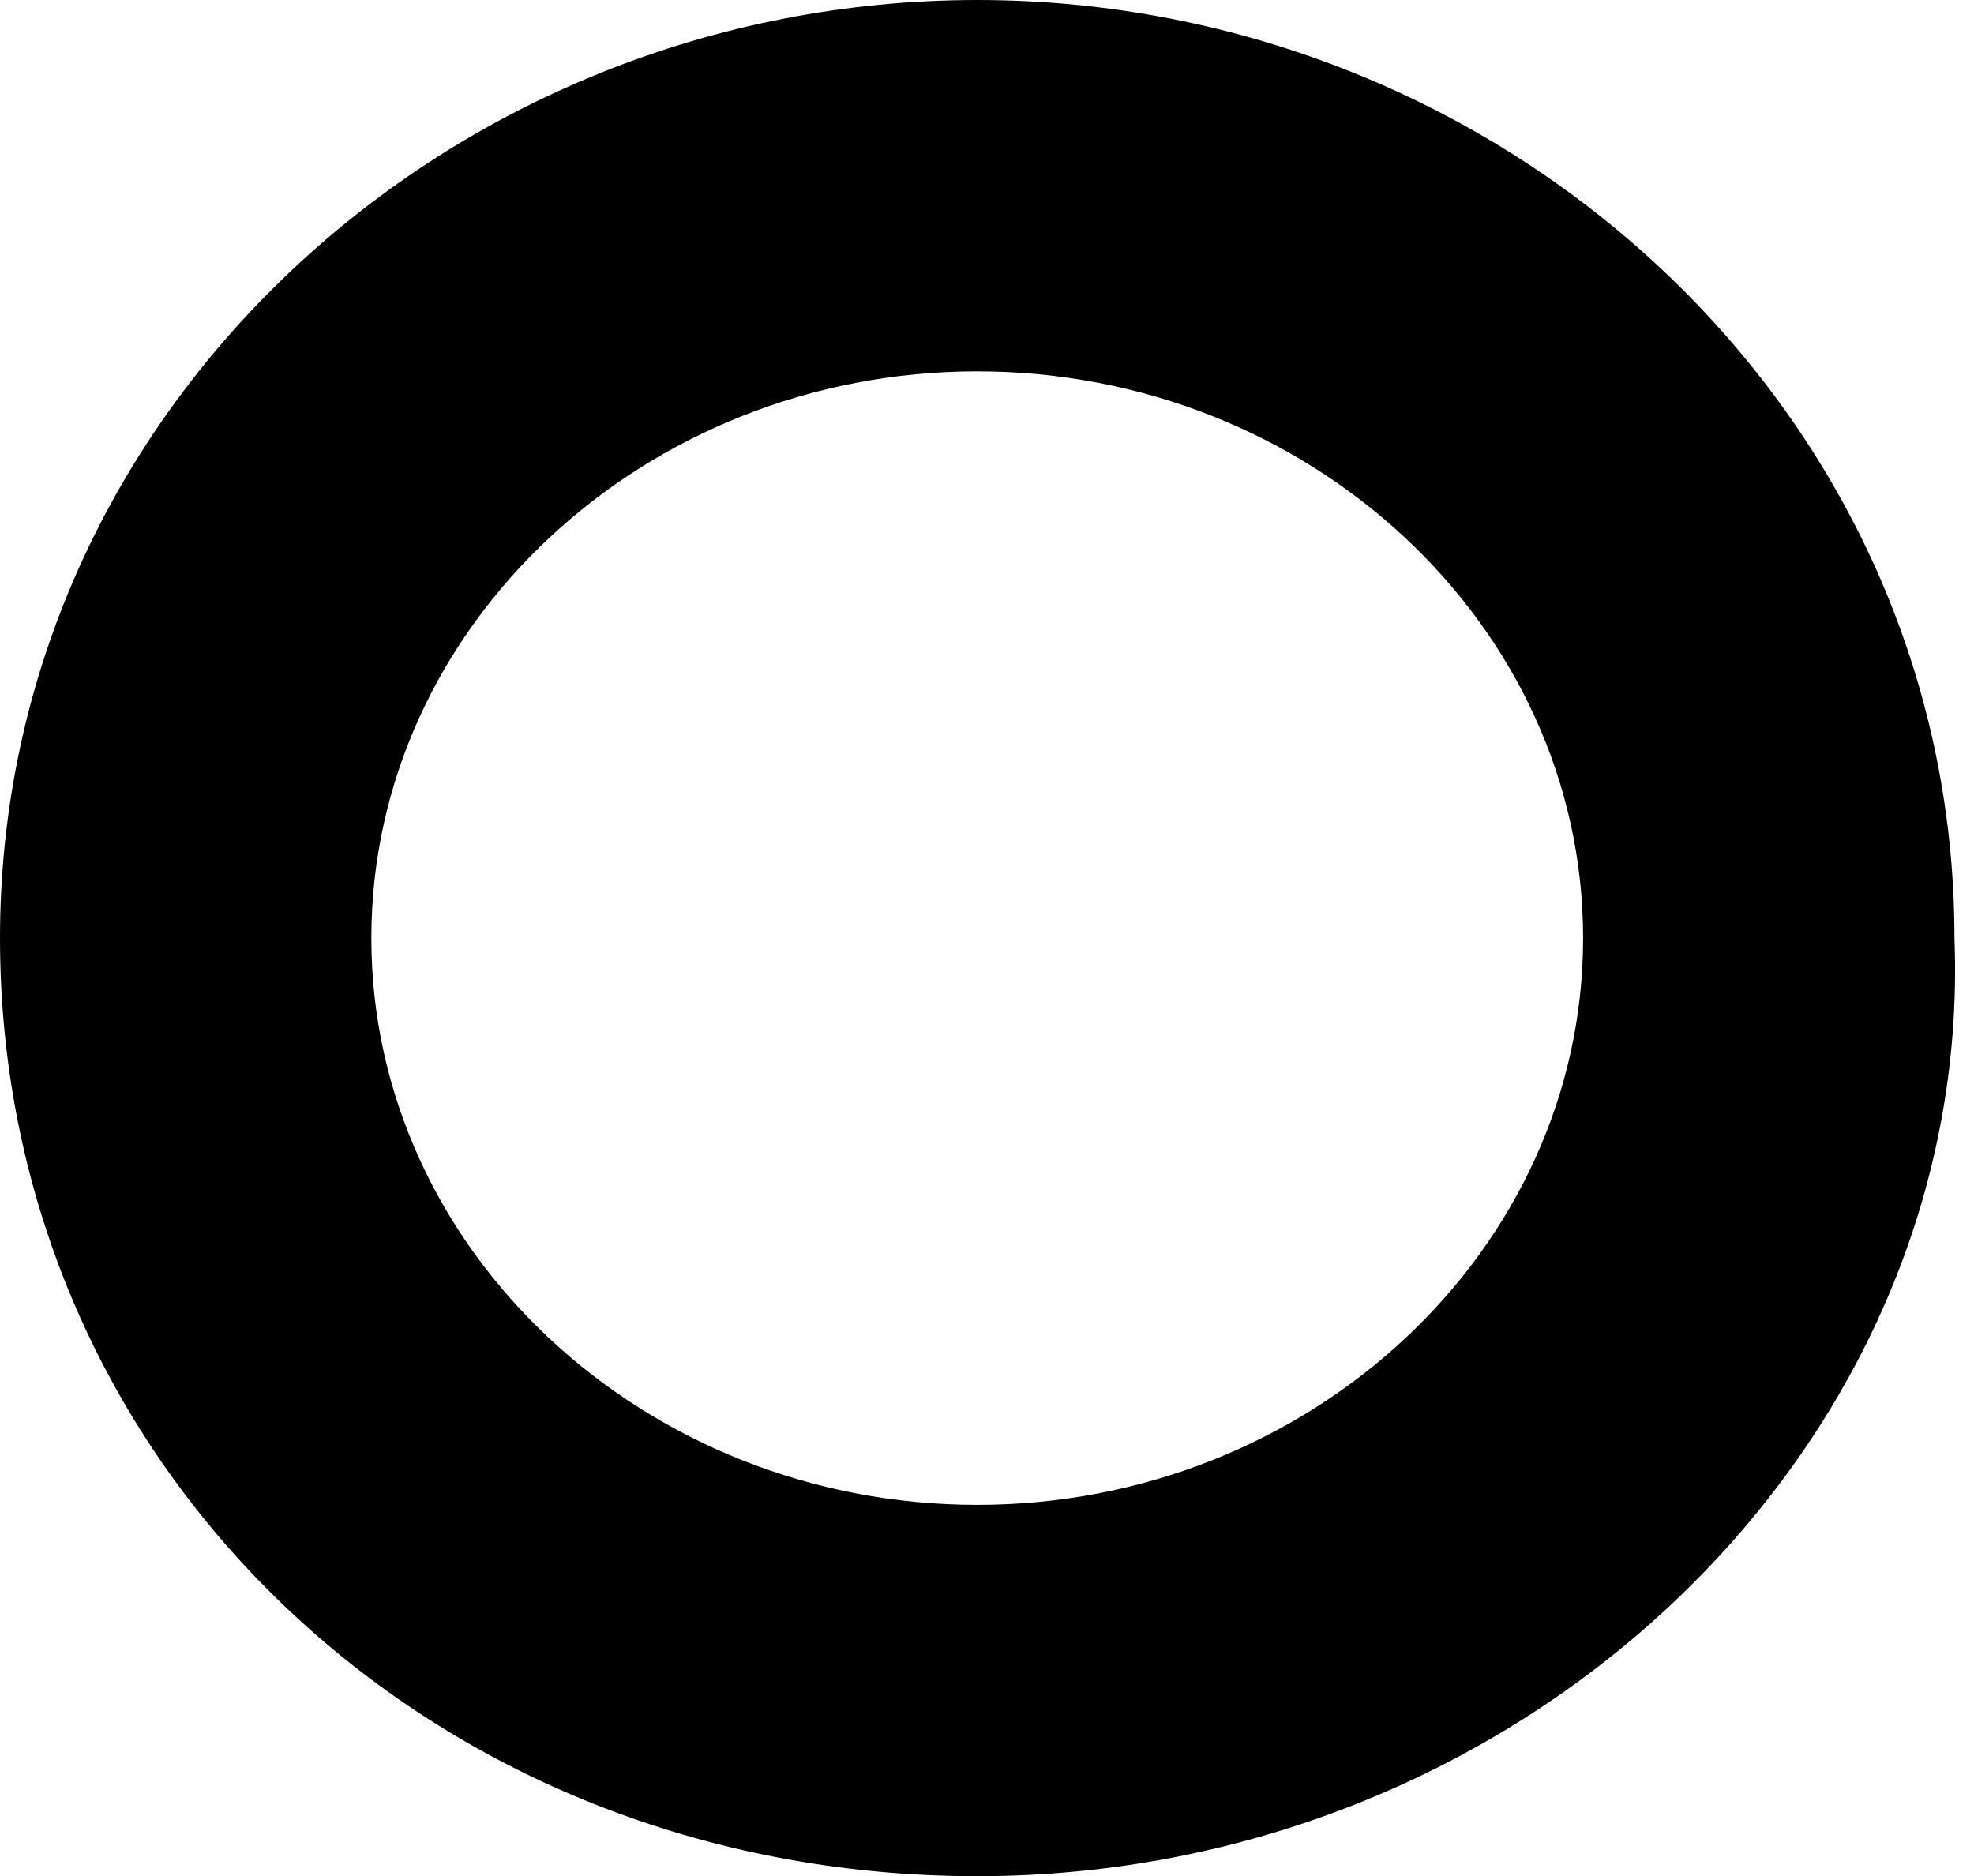
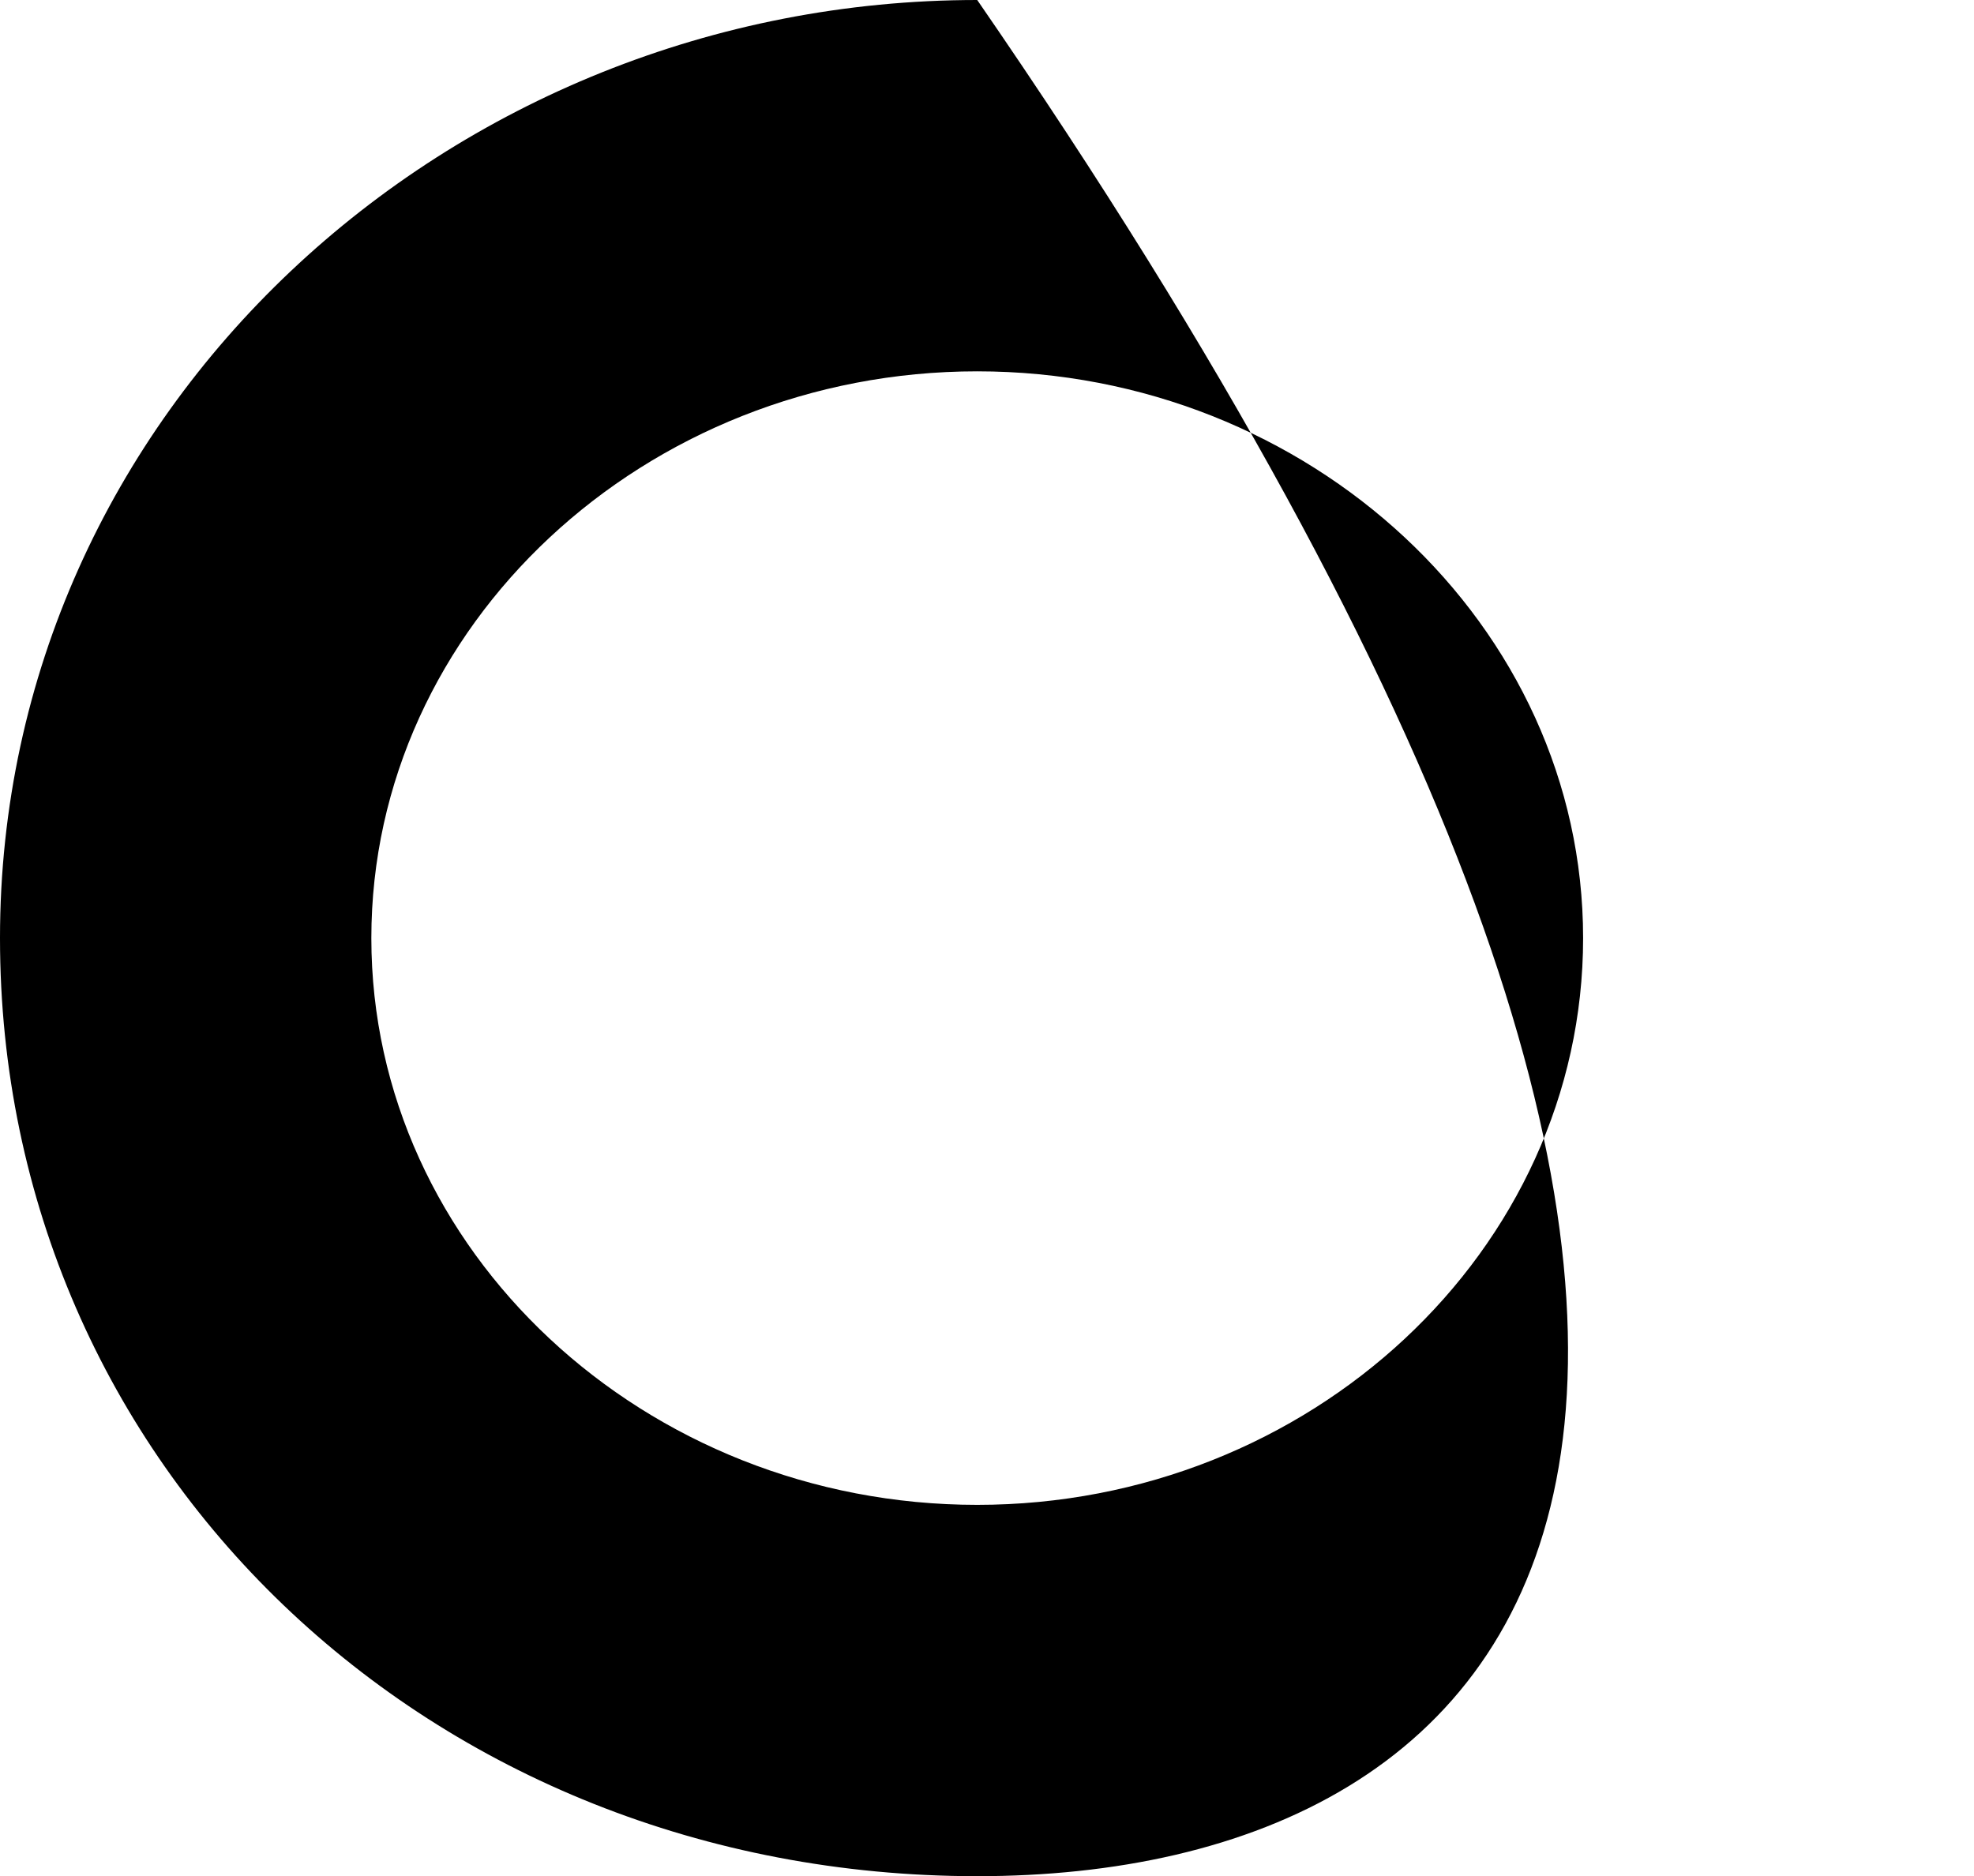
<svg xmlns="http://www.w3.org/2000/svg" version="1.1" id="Layer_1" x="0px" y="0px" width="10.1px" height="9.6px" viewBox="0 0 10.1 9.6" style="enable-background:new 0 0 10.1 9.6;" xml:space="preserve">
-   <path d="M5,9.6c-2.8,0-5-2.1-5-4.8C0,2.1,2.3,0,5,0s5,2.1,5,4.8C10.1,7.4,7.8,9.6,5,9.6z M5,1.9c-1.7,0-3.1,1.3-3.1,2.9  S3.3,7.7,5,7.7s3.1-1.3,3.1-2.9S6.7,1.9,5,1.9z" />
+   <path d="M5,9.6c-2.8,0-5-2.1-5-4.8C0,2.1,2.3,0,5,0C10.1,7.4,7.8,9.6,5,9.6z M5,1.9c-1.7,0-3.1,1.3-3.1,2.9  S3.3,7.7,5,7.7s3.1-1.3,3.1-2.9S6.7,1.9,5,1.9z" />
</svg>